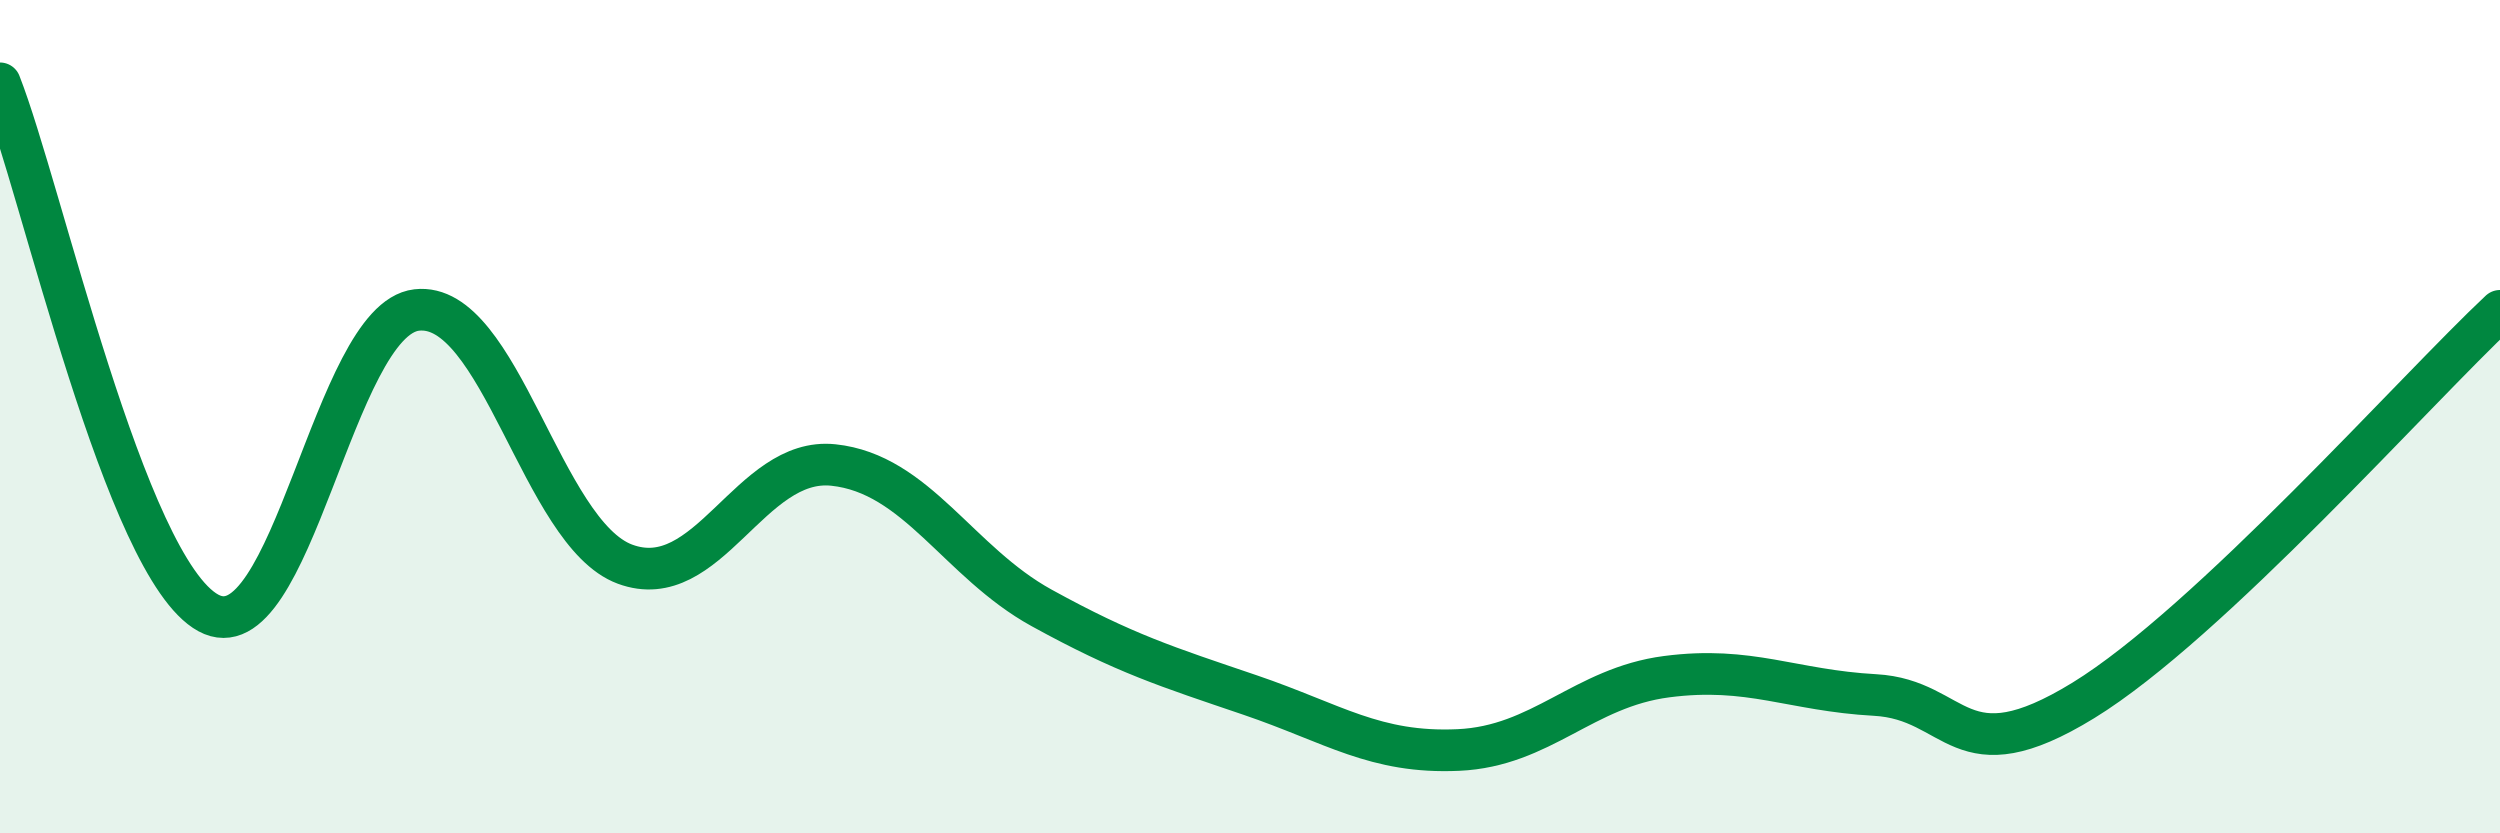
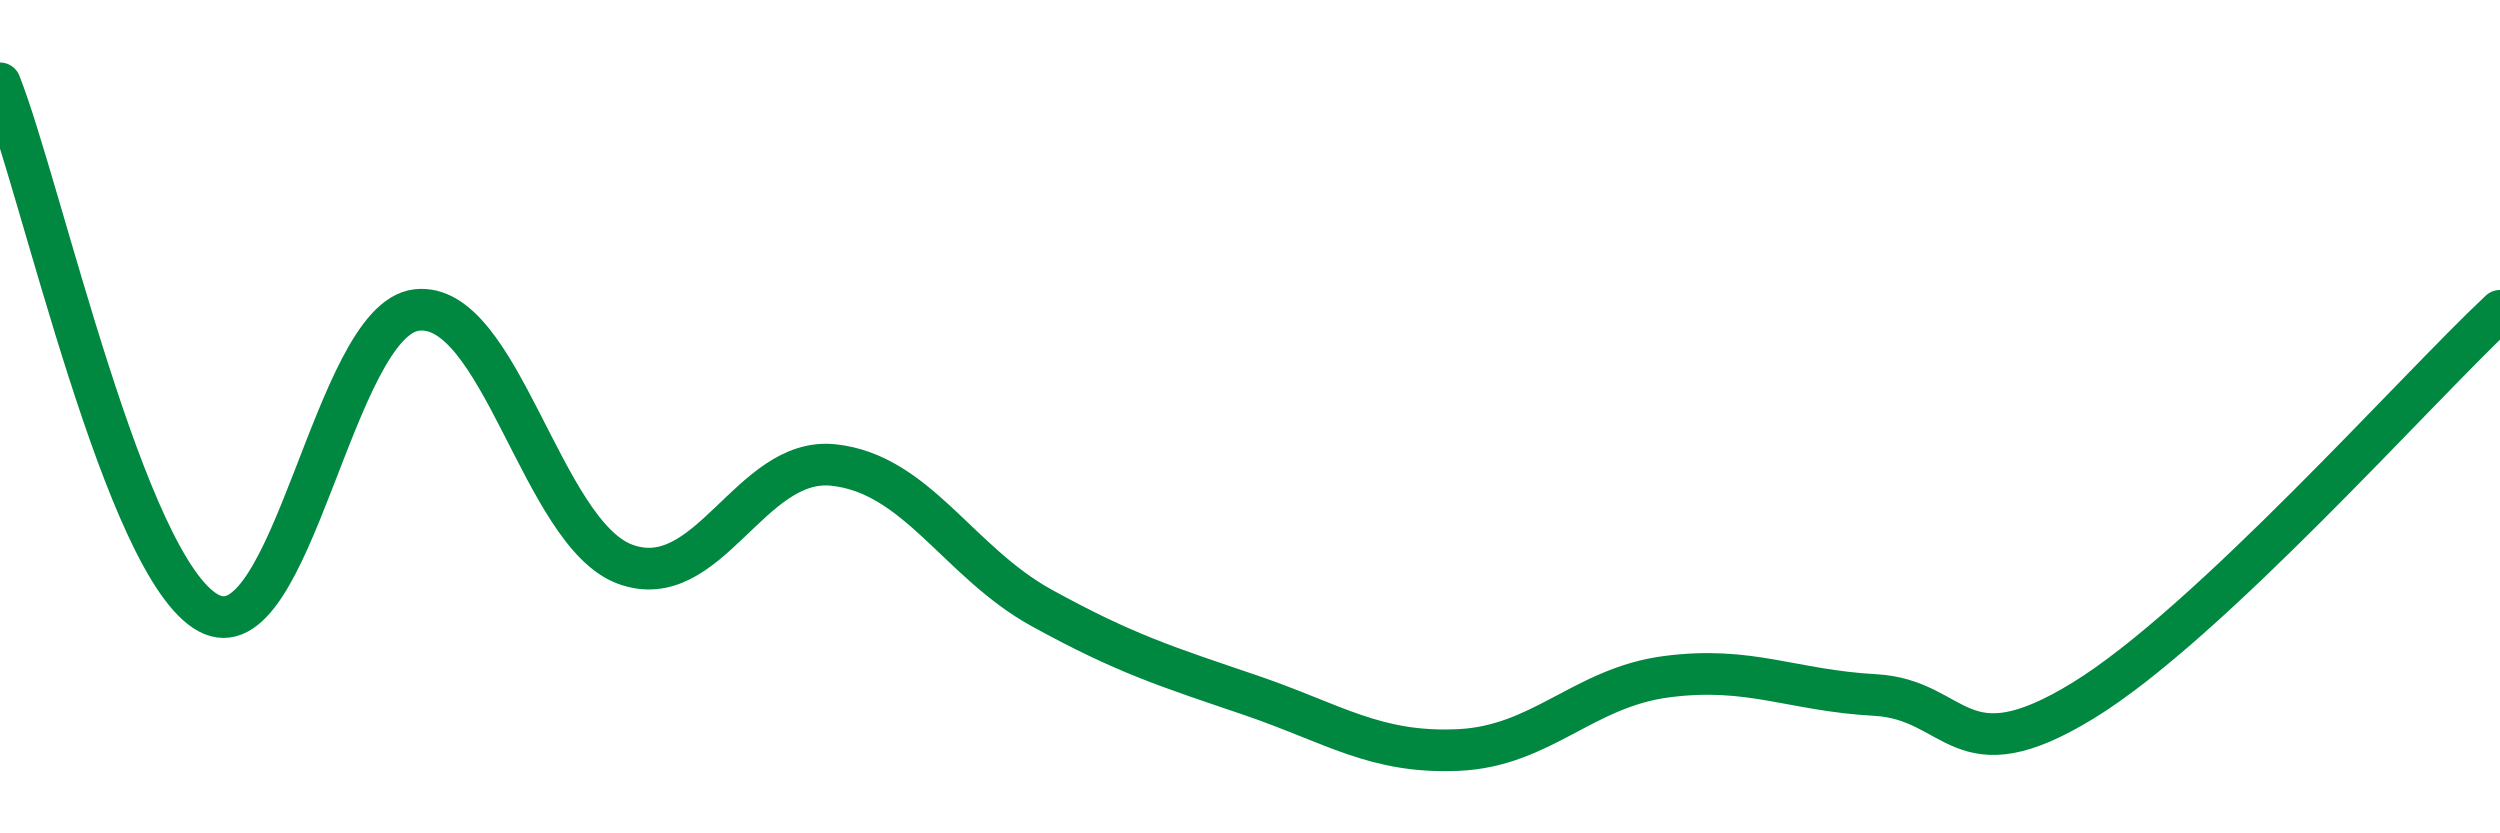
<svg xmlns="http://www.w3.org/2000/svg" width="60" height="20" viewBox="0 0 60 20">
-   <path d="M 0,2 C 1,4.54 3,13.62 5,14.71 C 7,15.8 8,7.67 10,7.44 C 12,7.21 13,12.8 15,13.54 C 17,14.28 18,10.95 20,11.16 C 22,11.37 23,13.49 25,14.59 C 27,15.69 28,16 30,16.68 C 32,17.36 33,18.09 35,18 C 37,17.91 38,16.5 40,16.24 C 42,15.98 43,16.57 45,16.68 C 47,16.79 47,18.65 50,16.81 C 53,14.97 58,9.33 60,7.46L60 20L0 20Z" fill="#008740" opacity="0.1" stroke-linecap="round" stroke-linejoin="round" />
  <path d="M 0,2 C 1,4.54 3,13.62 5,14.71 C 7,15.8 8,7.67 10,7.44 C 12,7.21 13,12.8 15,13.54 C 17,14.28 18,10.95 20,11.16 C 22,11.37 23,13.49 25,14.59 C 27,15.69 28,16 30,16.68 C 32,17.36 33,18.09 35,18 C 37,17.91 38,16.5 40,16.24 C 42,15.98 43,16.57 45,16.68 C 47,16.79 47,18.65 50,16.81 C 53,14.97 58,9.33 60,7.46" stroke="#008740" stroke-width="1" fill="none" stroke-linecap="round" stroke-linejoin="round" />
</svg>